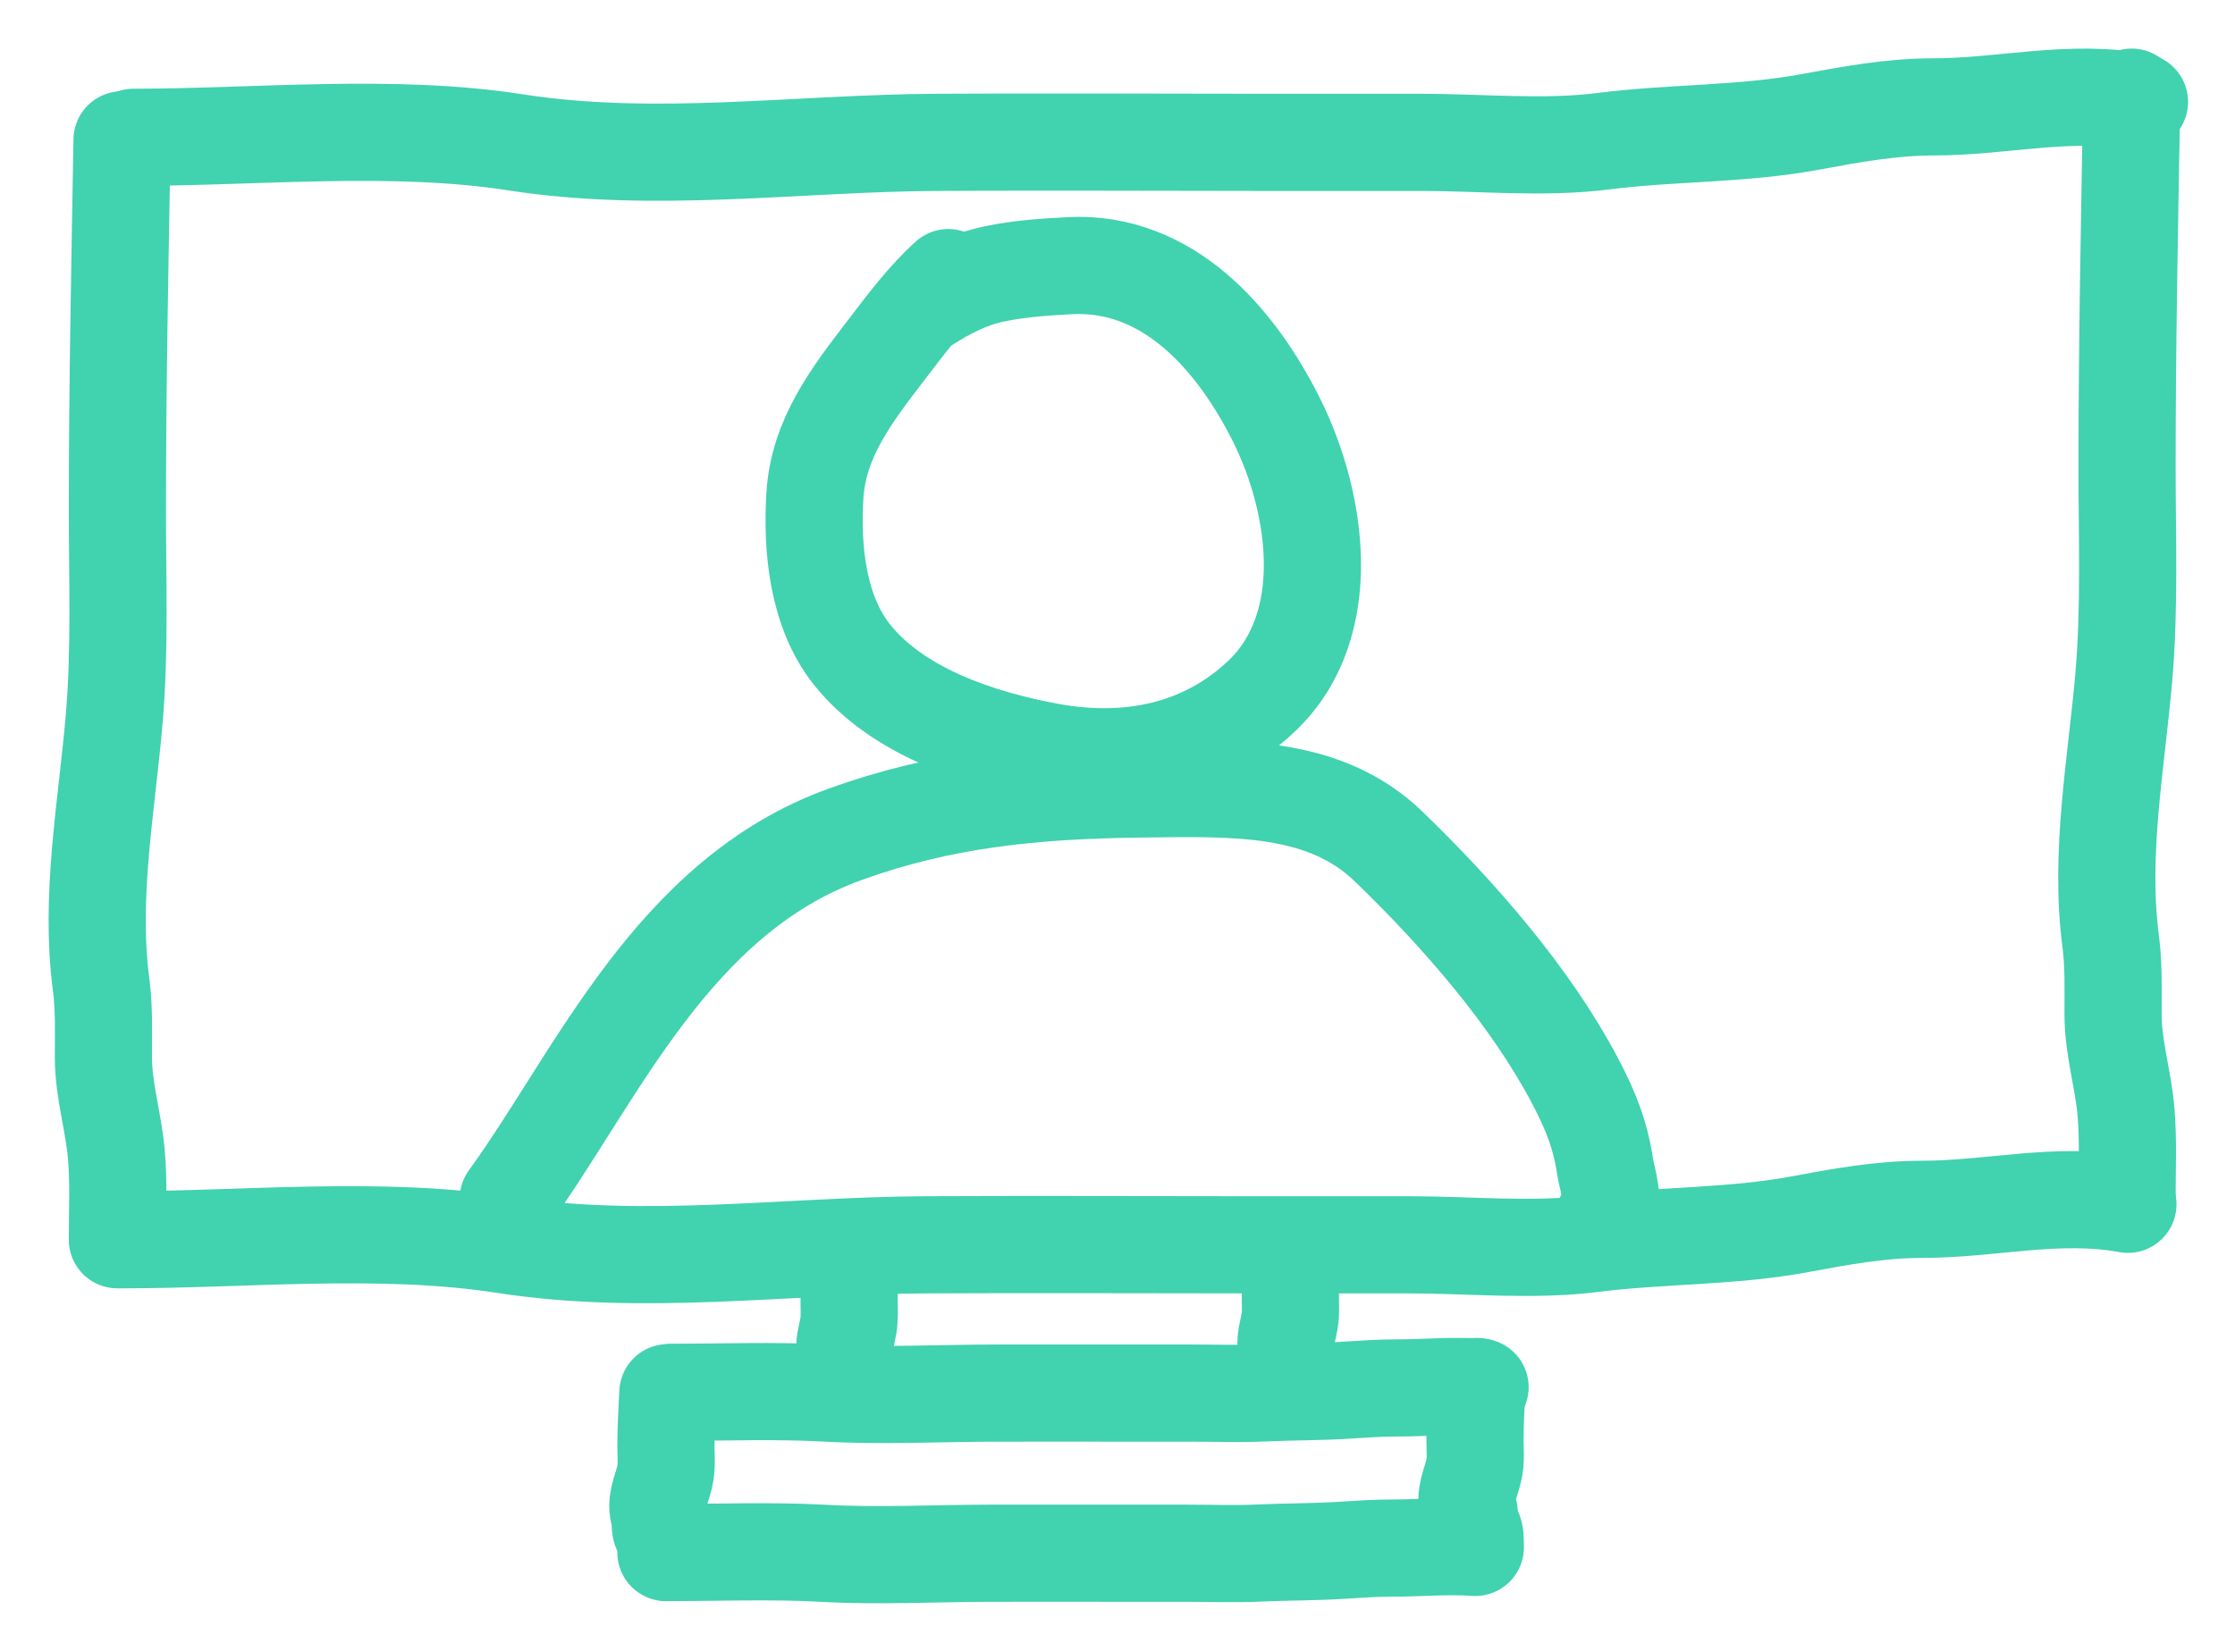
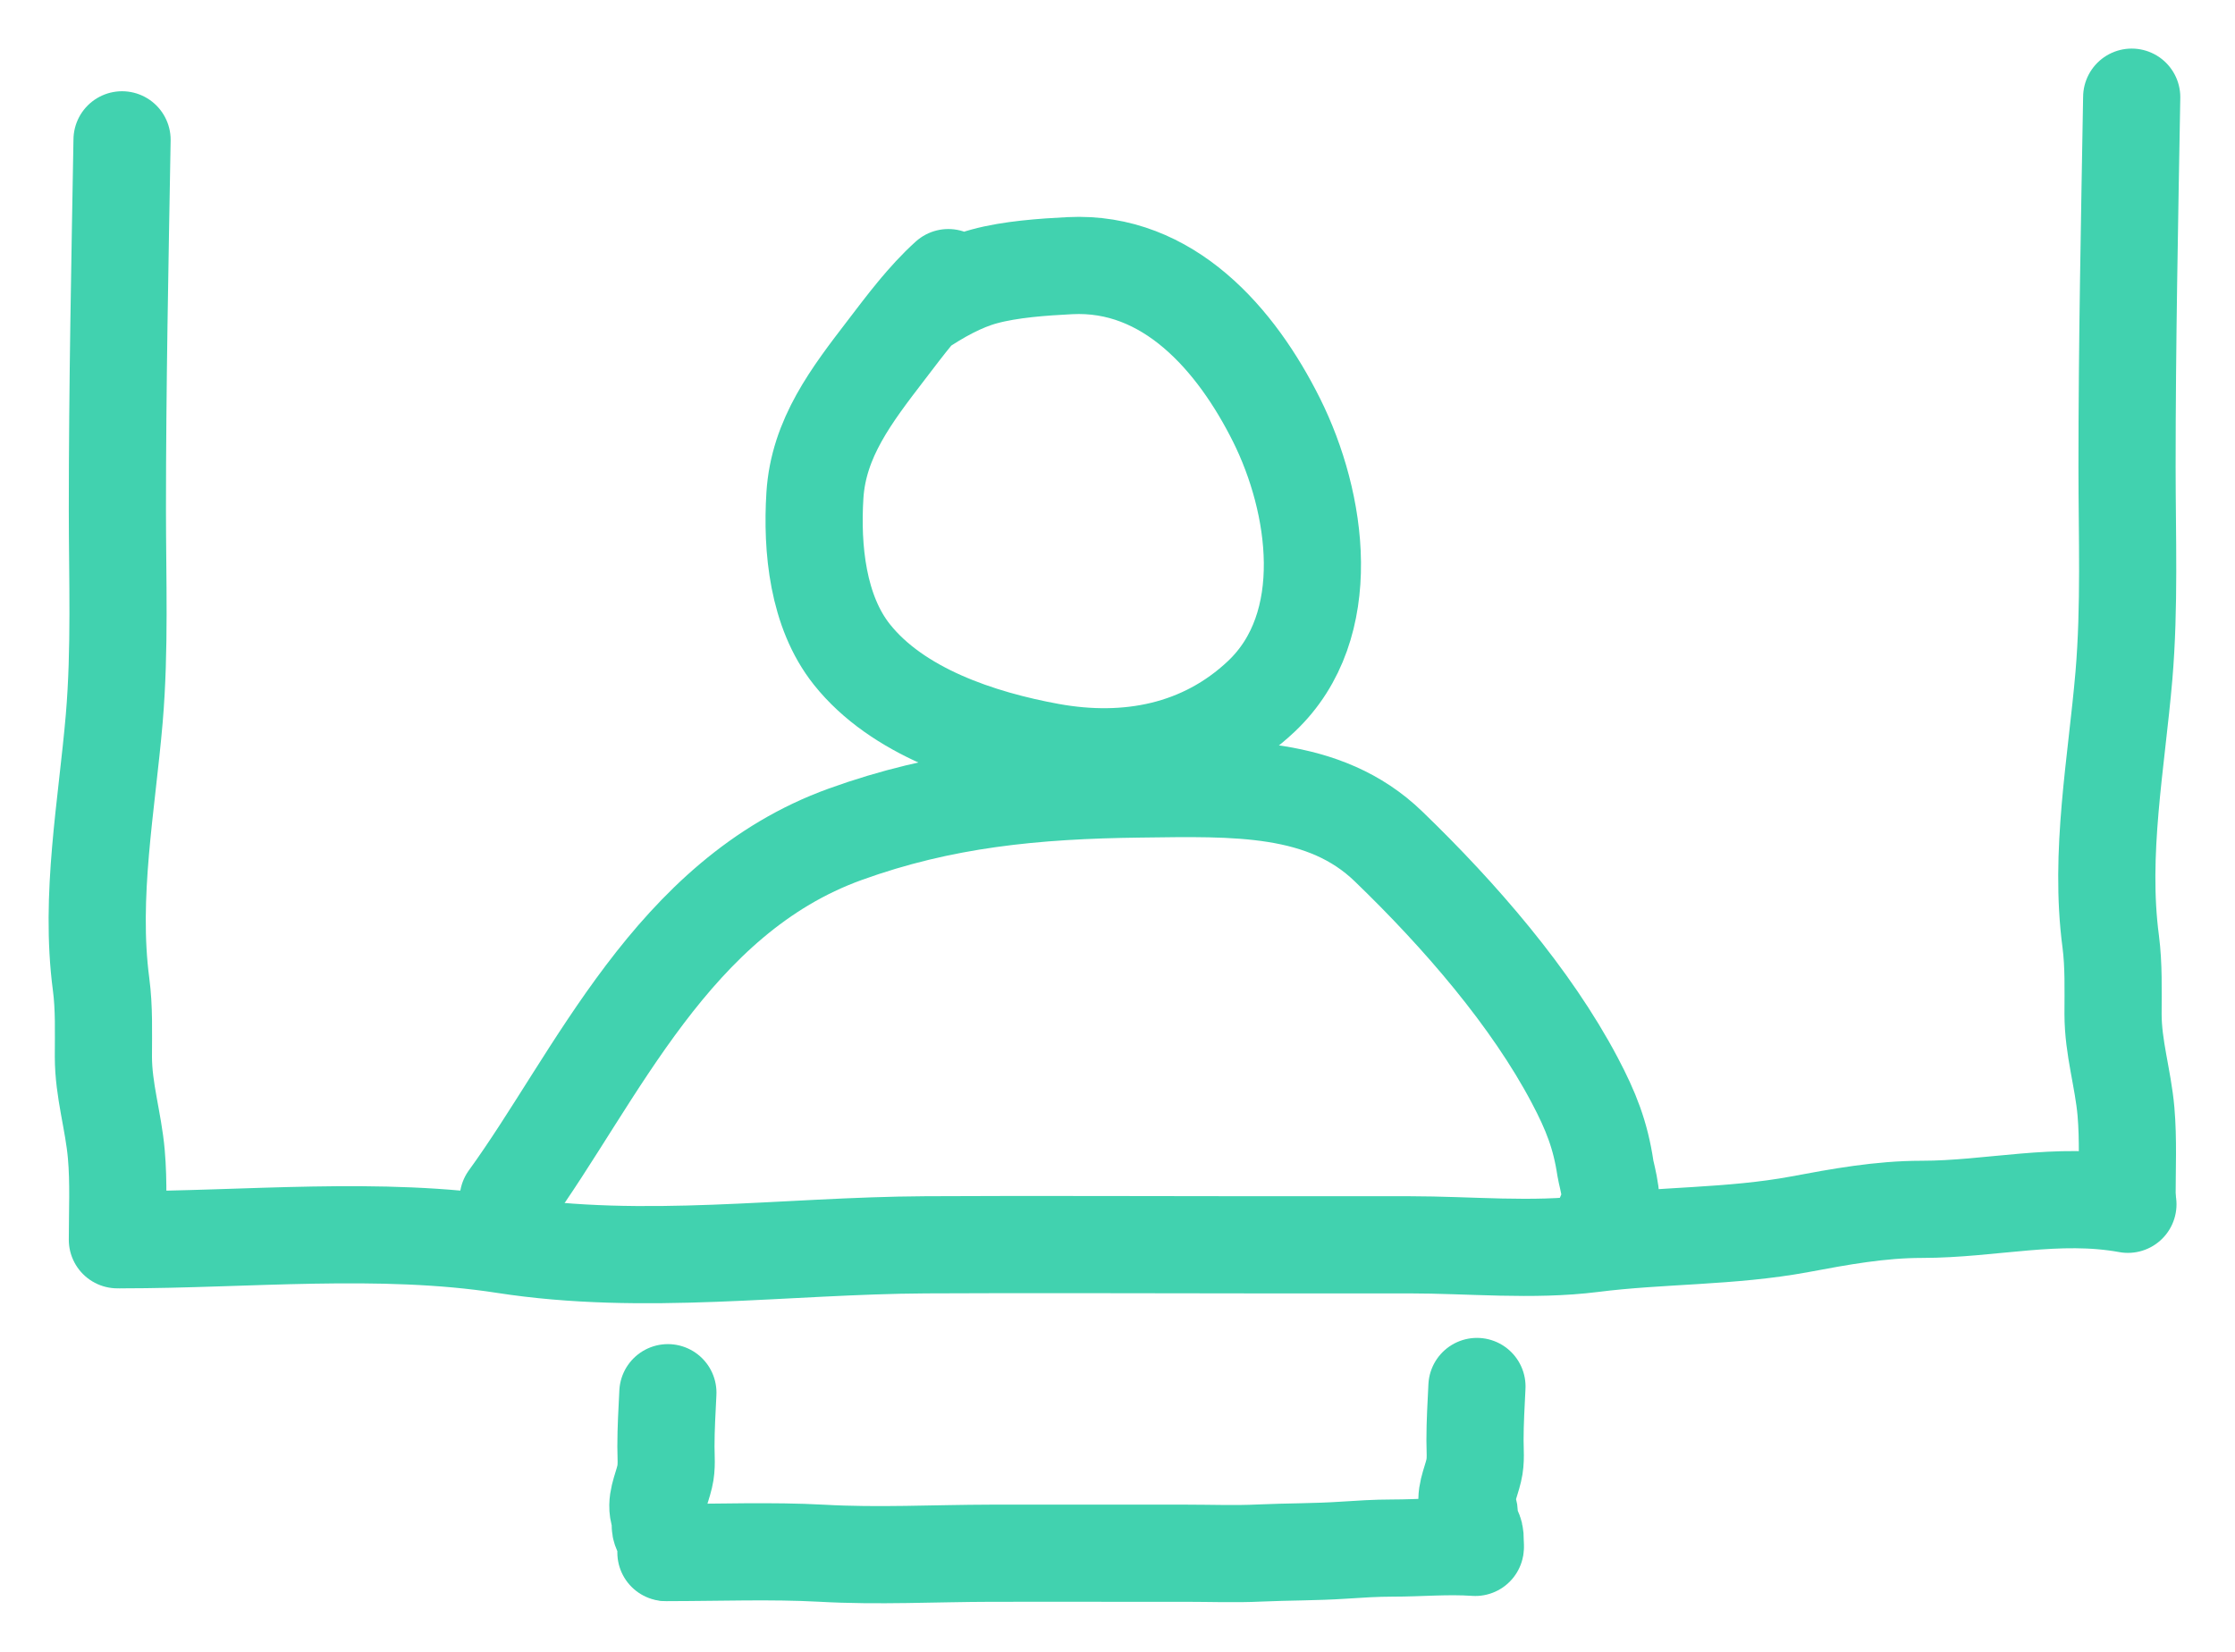
<svg xmlns="http://www.w3.org/2000/svg" width="23" height="17" viewBox="0 0 23 17" fill="none">
  <path d="M5.23 12.338C6.138 11.087 6.914 9.23 8.698 8.586C9.697 8.225 10.645 8.133 11.732 8.12C12.706 8.108 13.629 8.073 14.289 8.711C15.026 9.422 15.757 10.268 16.205 11.117C16.372 11.433 16.47 11.681 16.521 12.024C16.532 12.098 16.641 12.449 16.521 12.502" stroke="#41D2AF" stroke-linecap="round" />
  <path d="M9.759 2.857C9.519 3.073 9.311 3.353 9.119 3.604C8.764 4.067 8.423 4.508 8.386 5.099C8.352 5.644 8.414 6.293 8.767 6.736C9.235 7.324 10.083 7.605 10.808 7.737C11.597 7.88 12.377 7.736 12.981 7.166C13.752 6.437 13.557 5.167 13.138 4.326C12.724 3.495 12.024 2.683 11.01 2.734C10.735 2.748 10.399 2.771 10.131 2.844C9.899 2.906 9.661 3.039 9.45 3.182" stroke="#41D2AF" stroke-linecap="round" />
  <path d="M1.256 1.439C1.234 2.708 1.208 3.977 1.208 5.247C1.208 5.96 1.236 6.681 1.176 7.391C1.099 8.291 0.921 9.22 1.04 10.127C1.073 10.375 1.064 10.625 1.064 10.875C1.064 11.22 1.167 11.536 1.197 11.878C1.223 12.169 1.208 12.467 1.208 12.759" stroke="#41D2AF" stroke-linecap="round" />
  <path d="M21.937 1C21.915 2.269 21.889 3.539 21.889 4.808C21.889 5.521 21.917 6.242 21.857 6.953C21.78 7.852 21.601 8.781 21.721 9.689C21.753 9.937 21.745 10.186 21.745 10.436C21.745 10.782 21.848 11.098 21.878 11.439C21.903 11.73 21.889 12.028 21.889 12.32" stroke="#41D2AF" stroke-linecap="round" />
  <path d="M1.256 12.759C2.527 12.759 3.917 12.614 5.187 12.811C6.629 13.035 8.075 12.819 9.524 12.811C10.649 12.805 11.774 12.811 12.9 12.811C13.435 12.811 13.97 12.811 14.505 12.811C15.122 12.811 15.77 12.877 16.383 12.8C17.091 12.71 17.814 12.731 18.519 12.6C18.935 12.522 19.35 12.446 19.775 12.446C20.496 12.446 21.171 12.262 21.898 12.394" stroke="#41D2AF" stroke-linecap="round" />
-   <path d="M1.375 1.413C2.646 1.413 4.036 1.268 5.306 1.465C6.748 1.689 8.194 1.473 9.643 1.465C10.768 1.458 11.894 1.465 13.019 1.465C13.554 1.465 14.089 1.465 14.625 1.465C15.241 1.465 15.889 1.531 16.502 1.453C17.21 1.363 17.933 1.385 18.638 1.253C19.055 1.176 19.469 1.1 19.895 1.1C20.616 1.1 21.29 0.916 22.017 1.048" stroke="#41D2AF" stroke-linecap="round" />
-   <path d="M8.749 12.972C8.744 13.115 8.738 13.258 8.738 13.401C8.738 13.481 8.744 13.562 8.731 13.642C8.714 13.743 8.675 13.848 8.701 13.95C8.708 13.978 8.706 14.006 8.706 14.034C8.706 14.073 8.729 14.109 8.736 14.147C8.741 14.18 8.738 14.213 8.738 14.246" stroke="#41D2AF" stroke-linecap="round" />
-   <path d="M13.29 12.922C13.285 13.065 13.279 13.208 13.279 13.351C13.279 13.431 13.285 13.513 13.272 13.593C13.255 13.694 13.216 13.798 13.242 13.901C13.249 13.928 13.247 13.957 13.247 13.985C13.247 14.024 13.27 14.059 13.277 14.098C13.282 14.13 13.279 14.164 13.279 14.197" stroke="#41D2AF" stroke-linecap="round" />
  <path d="M6.873 14.333C6.864 14.517 6.853 14.702 6.853 14.886C6.853 14.99 6.865 15.095 6.84 15.198C6.81 15.328 6.738 15.463 6.786 15.595C6.799 15.631 6.795 15.668 6.795 15.704C6.795 15.754 6.837 15.8 6.849 15.85C6.859 15.892 6.853 15.935 6.853 15.978" stroke="#41D2AF" stroke-linecap="round" />
  <path d="M15.199 14.269C15.19 14.454 15.179 14.638 15.179 14.822C15.179 14.926 15.191 15.031 15.166 15.134C15.136 15.265 15.064 15.4 15.112 15.531C15.125 15.568 15.121 15.604 15.121 15.64C15.121 15.69 15.163 15.736 15.175 15.786C15.185 15.828 15.179 15.871 15.179 15.914" stroke="#41D2AF" stroke-linecap="round" />
  <path d="M6.872 15.978C7.384 15.978 7.943 15.957 8.455 15.985C9.035 16.018 9.617 15.986 10.2 15.985C10.654 15.984 11.107 15.985 11.56 15.985C11.775 15.985 11.991 15.985 12.206 15.985C12.454 15.985 12.715 15.995 12.962 15.983C13.247 15.97 13.538 15.973 13.822 15.954C13.99 15.943 14.157 15.932 14.328 15.932C14.618 15.932 14.89 15.905 15.182 15.925" stroke="#41D2AF" stroke-linecap="round" />
-   <path d="M6.921 14.329C7.433 14.329 7.992 14.308 8.504 14.337C9.084 14.369 9.666 14.338 10.249 14.337C10.702 14.336 11.156 14.337 11.609 14.337C11.824 14.337 12.04 14.337 12.255 14.337C12.503 14.337 12.764 14.346 13.011 14.335C13.296 14.322 13.587 14.325 13.871 14.306C14.039 14.295 14.205 14.284 14.377 14.284C14.667 14.284 14.938 14.257 15.231 14.276" stroke="#41D2AF" stroke-linecap="round" />
</svg>